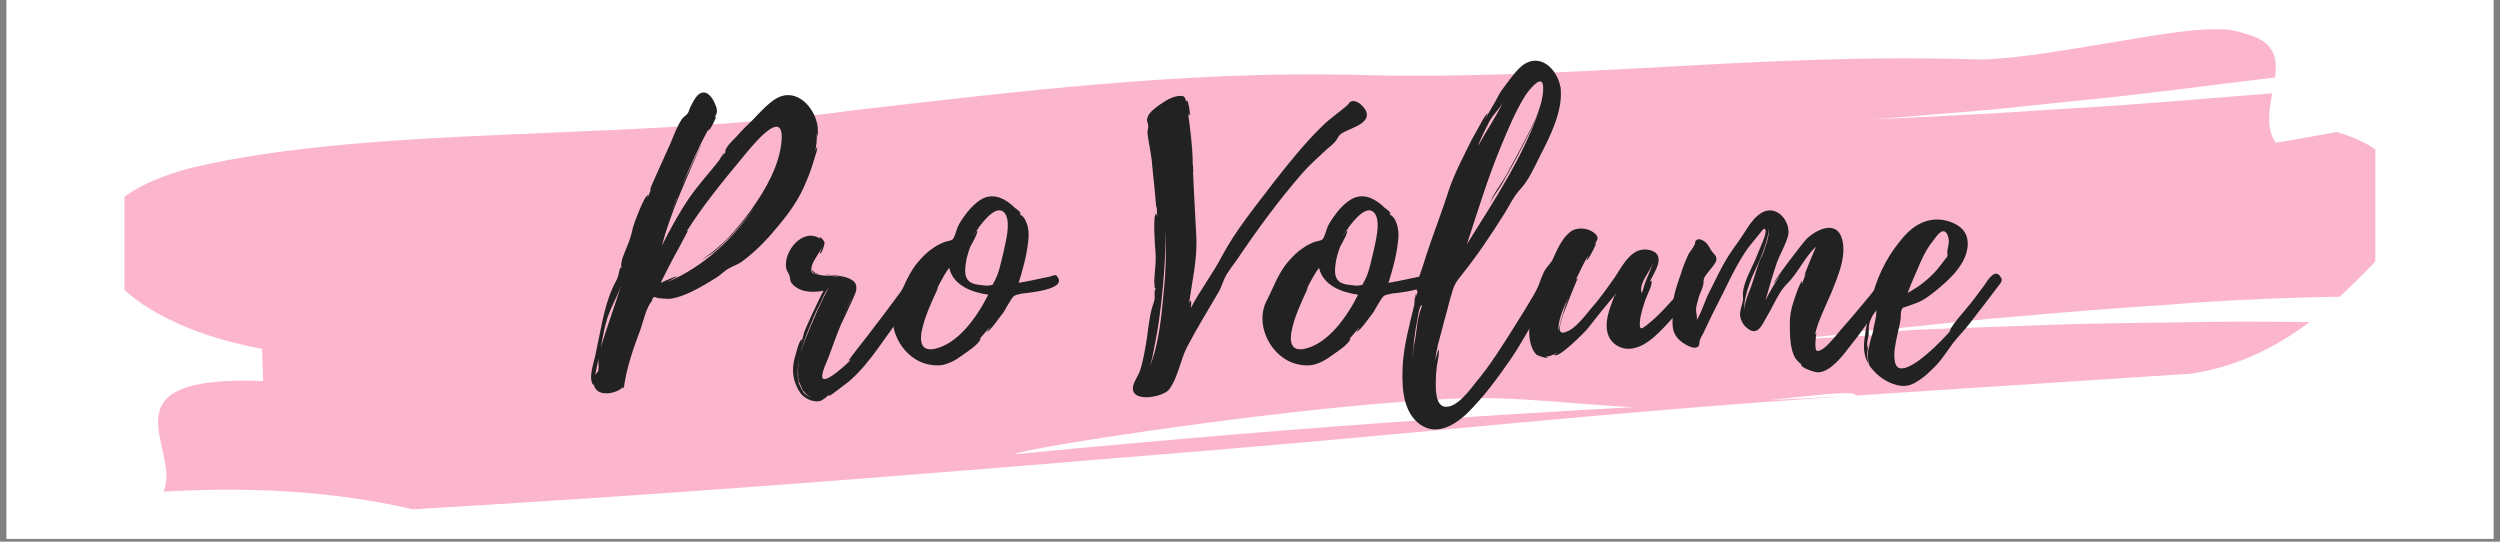
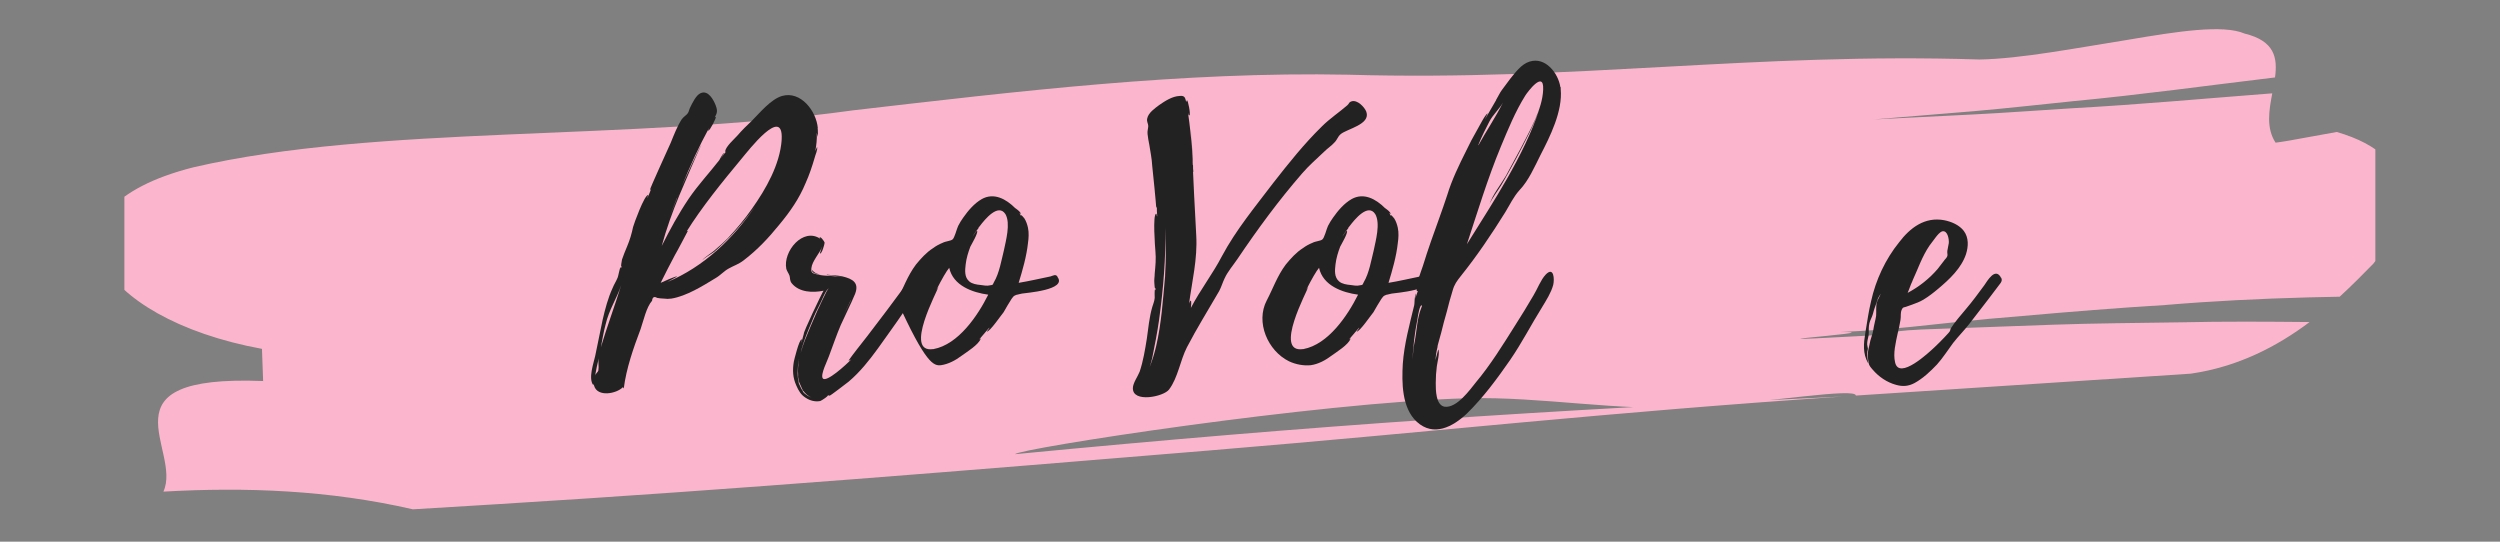
<svg xmlns="http://www.w3.org/2000/svg" width="450" viewBox="0 0 450 97.5" height="97.5" version="1.0">
  <rect x="0" y="0" width="450" height="97.5" fill="#808080" stroke="none" />
  <defs>
    <clipPath id="a">
-       <path d="M 1.148 0 L 448.852 0 L 448.852 97.004 L 1.148 97.004 Z M 1.148 0" />
-     </clipPath>
+       </clipPath>
    <clipPath id="b">
      <path d="M 22.391 5.191 L 427.562 5.191 L 427.562 91.746 L 22.391 91.746 Z M 22.391 5.191" />
    </clipPath>
  </defs>
  <g clip-path="url(#a)">
    <path fill="#FFF" d="M 1.148 0 L 448.852 0 L 448.852 97.004 L 1.148 97.004 Z M 1.148 0" />
  </g>
  <g clip-path="url(#b)">
    <path fill="#FBB6CE" d="M 355.195 20.602 C 361.199 20.301 367.172 19.84 373.164 19.477 C 385.176 18.816 397.062 17.719 409.008 16.801 C 408.426 19.863 407.875 23.047 409.605 25.684 C 409.605 25.684 411.453 25.445 413.742 25 C 416.035 24.586 418.785 24.09 420.621 23.758 C 436.141 28.277 434.004 38.91 427.191 47.473 C 425.422 49.277 423.418 51.32 421.145 53.406 C 419.23 53.445 417.312 53.488 415.418 53.531 C 406.785 53.766 398.281 54.18 389.703 54.902 C 381.176 55.422 372.617 56.113 363.945 56.883 C 346.625 58.23 341.496 59.75 322.777 59.984 C 296.512 59.574 348.855 57.945 322.777 59.984 C 353.746 58.898 303.398 62.207 334.906 60.488 C 342.793 60.094 338.031 59.699 345.867 59.309 C 353.719 59.023 361.539 58.738 369.312 58.457 C 377.113 58.176 384.84 58.145 392.582 58.02 C 400.348 57.84 408.02 57.895 415.727 57.969 C 409.922 62.328 402.883 66.023 394.352 67.258 C 374.008 68.59 353.949 69.898 334.059 71.199 C 333.965 69.742 318.508 72.398 304.84 73.273 C 291.18 74.051 277.723 71.371 264.172 71.684 C 237.062 72.402 183.094 80.789 182.723 81.754 C 182.586 81.766 182.453 81.777 182.324 81.789 C 182.453 81.777 182.586 81.766 182.723 81.754 C 182.383 82.602 182.641 83.223 186.121 82.98 C 182.641 83.223 182.383 82.602 182.723 81.754 C 237.688 76.465 276.523 73.957 331.793 71.367 C 288.93 74.23 259.668 77.602 217.508 81.098 C 175.355 84.574 132.961 88.09 89.238 90.77 C 85.52 90.996 78.059 91.449 74.328 91.676 C 59.262 88.219 44.285 87.645 29.41 88.492 C 32.871 81.035 17.465 67.41 47.363 68.586 C 47.309 67.141 47.207 64.242 47.156 62.793 C 32.102 60.039 21.742 53.723 18.441 47.223 C 16.926 43.988 17.113 40.625 19.84 37.633 C 22.676 34.621 27.402 31.996 34.812 30.117 C 68.059 22.406 112.871 25.504 153.605 19.855 C 183.266 16.426 212.887 12.855 242.676 13.449 C 283.684 14.633 315.43 9.414 356.32 10.711 C 363.734 10.59 373.777 8.629 382.938 7.18 C 392.047 5.629 400.18 4.383 404.035 6.047 C 409.457 7.371 409.977 10.402 409.504 13.938 C 397.434 15.387 385.434 17.047 373.324 18.195 C 367.285 18.805 361.273 19.5 355.242 20.016 C 349.207 20.516 343.191 21.012 337.188 21.504" />
  </g>
  <g fill="#222">
    <g>
      <g>
        <path d="M 34.348 -48.59 C 32.352 -48.012 30.355 -45.562 28.938 -44.145 C 28.035 -43.309 27.133 -42.406 26.293 -41.438 C 25.715 -40.793 24.23 -39.504 24.102 -38.602 C 24.168 -38.539 24.168 -38.539 24.23 -38.539 L 23.328 -37.379 C 23.266 -37.312 23.973 -38.344 23.973 -38.344 C 23.652 -38.281 23.07 -37.055 23.07 -37.055 C 21.266 -34.734 19.27 -32.609 17.594 -30.16 C 15.727 -27.391 14.18 -24.555 12.695 -21.59 C 13.535 -24.684 14.629 -27.711 15.855 -30.676 C 16.176 -31.449 19.719 -39.828 19.848 -39.762 C 19.656 -39.828 16.496 -32.738 16.305 -32.352 C 17.785 -35.961 19.398 -39.504 21.266 -42.922 C 21.137 -42.664 21.008 -42.34 21.074 -42.34 C 21.332 -42.277 22.621 -44.789 22.426 -44.855 L 22.234 -44.727 C 22.621 -45.434 22.812 -45.82 22.426 -46.852 C 22.039 -47.883 21.074 -49.688 19.719 -49.105 C 18.883 -48.785 18.172 -47.238 17.852 -46.594 C 17.656 -46.273 17.594 -45.758 17.398 -45.5 C 17.141 -45.113 16.691 -44.918 16.305 -44.402 C 15.469 -43.113 14.887 -41.566 14.309 -40.148 C 13.984 -39.375 10.441 -31.707 10.57 -31.645 C 10.699 -31.707 10.762 -31.836 10.828 -31.965 C 10.633 -31.387 10.375 -30.805 10.117 -30.227 C 10.055 -30.289 10.312 -30.742 10.246 -30.742 C 9.602 -30.871 7.668 -25.52 7.539 -25.004 C 7.281 -23.781 6.961 -22.684 6.445 -21.461 C 6.121 -20.688 5.801 -19.914 5.543 -19.141 C 5.543 -19.074 5.219 -17.465 5.477 -18.043 C 5.477 -17.852 5.414 -17.723 5.348 -17.527 C 5.348 -17.594 5.348 -17.723 5.285 -17.785 C 5.156 -17.723 4.832 -15.984 4.77 -15.918 C 4.512 -15.273 4.125 -14.695 3.867 -14.051 C 3.027 -12.246 2.512 -10.246 2.062 -8.312 L 0.707 -1.738 C 0.449 -0.516 -0.578 2.254 0.387 3.48 C 0.387 3.352 0.387 3.285 0.449 3.223 C 0.449 3.285 0.449 3.414 0.516 3.543 C 1.094 5.672 4.574 5.027 5.734 3.801 C 5.734 3.93 5.801 3.996 5.863 4.059 C 6.316 0.449 7.605 -3.223 8.895 -6.637 C 9.41 -8.121 9.926 -10.57 10.957 -11.73 C 11.02 -12.375 11.344 -12.566 11.859 -12.246 C 12.246 -12.18 12.695 -12.117 13.082 -12.117 C 13.469 -12.051 13.984 -12.051 14.438 -12.117 C 17.141 -12.566 20.043 -14.371 22.363 -15.789 C 23.266 -16.305 23.91 -17.078 24.746 -17.527 C 25.648 -18.043 26.551 -18.301 27.453 -19.012 C 29.902 -20.879 31.902 -23.008 33.832 -25.391 C 35.766 -27.711 37.441 -30.098 38.602 -32.93 C 39.246 -34.348 39.762 -35.895 40.215 -37.441 C 40.344 -38.023 40.793 -38.859 40.664 -39.441 C 40.664 -39.441 40.473 -38.988 40.344 -38.668 C 40.535 -39.762 40.664 -40.793 40.602 -41.953 C 40.664 -41.695 40.793 -41.309 40.73 -41.246 C 40.859 -41.309 40.793 -42.148 40.793 -42.535 C 40.793 -42.406 40.73 -42.984 40.793 -42.793 C 40.535 -45.887 37.699 -49.559 34.348 -48.59 Z M 34.285 -40.73 C 34.219 -40.473 34.219 -40.535 34.285 -40.664 C 33.961 -36.219 31.449 -31.836 28.938 -28.293 C 27.648 -26.422 26.164 -24.684 24.617 -23.008 C 23.91 -22.297 23.137 -21.59 22.363 -20.945 C 21.781 -20.363 20.559 -19.719 19.977 -19.012 C 20.492 -19.527 21.652 -20.172 22.168 -20.559 C 23.199 -21.461 24.23 -22.492 25.199 -23.457 C 26.746 -25.133 28.227 -26.875 29.516 -28.742 C 25.586 -22.879 20.172 -17.785 13.664 -15.082 C 14.18 -15.402 15.469 -16.047 15.469 -16.109 C 15.34 -16.238 12.762 -15.082 12.504 -14.953 C 13.34 -16.625 14.18 -18.301 15.082 -19.977 C 15.34 -20.363 17.398 -24.297 17.398 -24.297 C 17.27 -24.297 17.141 -24.23 17.078 -24.039 C 19.914 -28.613 23.652 -33.188 27.133 -37.379 C 28.227 -38.668 34.605 -46.98 34.285 -40.793 Z M 2.578 -7.41 C 3.223 -10.184 4.574 -12.051 5.414 -14.566 C 4.254 -10.828 2.836 -7.023 1.738 -3.352 C 1.996 -4.641 2.254 -6.25 2.578 -7.41 Z M 1.289 0.836 C 1.223 1.094 0.773 1.418 0.707 1.738 C 0.902 0.645 1.094 -0.32 1.352 -1.352 C 1.223 -0.645 1.418 0.129 1.289 0.836 Z M 15.469 -30.227 L 14.113 -26.875 L 15.402 -30.16 Z M 15.531 -30.484 C 15.531 -30.355 15.469 -30.355 15.469 -30.289 C 15.469 -30.355 15.469 -30.355 15.531 -30.484 Z M 15.66 -30.742 L 15.598 -30.676 L 15.66 -30.805 Z M 16.496 -23.137 C 16.496 -23.199 16.562 -23.199 16.562 -23.266 C 16.562 -23.199 16.496 -23.137 16.496 -23.137 Z M 16.496 -23.137" transform="translate(106.415 65.865)" />
      </g>
    </g>
  </g>
  <g fill="#222">
    <g>
      <g>
        <path d="M 26.422 -15.66 C 26.035 -17.336 24.488 -15.082 24.168 -14.695 L 20.621 -9.926 L 17.141 -5.348 L 15.273 -2.965 C 15.082 -2.707 13.664 -0.902 13.793 -0.902 C 13.922 -1.031 14.113 -1.031 14.309 -1.223 C 13.34 -0.191 9.797 3.027 9.152 2.254 C 8.637 1.609 10.055 -1.094 10.246 -1.738 C 10.957 -3.609 11.602 -5.543 12.375 -7.348 C 13.211 -9.215 14.18 -11.086 14.953 -12.953 C 15.727 -14.953 14.566 -15.66 12.695 -16.109 C 11.859 -16.305 10.828 -16.305 9.859 -16.434 C 9.859 -16.367 9.926 -16.367 9.926 -16.367 C 10.762 -16.238 11.988 -16.176 13.02 -15.855 C 11.473 -16.305 9.539 -16.109 8.312 -16.434 C 7.477 -16.625 6.961 -16.625 7.09 -17.594 C 7.219 -18.883 8.57 -20.234 9.023 -21.461 C 9.023 -21.395 8.57 -20.234 8.637 -20.234 C 8.957 -20.105 9.473 -21.91 9.473 -22.168 C 9.41 -22.492 8.637 -23.457 8.57 -23.07 L 8.699 -22.879 C 5.605 -25.004 1.934 -20.621 2.578 -17.465 C 2.707 -17.012 2.965 -16.754 3.156 -16.238 C 3.285 -15.855 3.156 -15.402 3.543 -14.887 C 4.898 -13.211 7.348 -13.148 9.281 -13.535 C 8.957 -13.082 5.543 -5.863 5.734 -5.801 L 5.285 -4.188 C 5.219 -4.254 5.477 -4.77 5.348 -4.77 C 4.898 -4.832 3.996 -1.094 3.93 -0.773 C 3.672 0.773 3.738 2.125 4.383 3.543 C 4.77 4.445 5.219 5.219 6.059 5.734 C 6.832 6.25 7.797 6.508 8.699 6.316 C 9.023 6.188 10.246 5.348 9.926 5.414 L 10.375 5.219 C 10.312 5.285 10.246 5.348 10.246 5.414 C 10.441 5.477 13.406 3.094 13.793 2.836 C 15.855 1.094 17.527 -1.031 19.074 -3.156 C 20.621 -5.348 22.234 -7.539 23.715 -9.73 C 24.426 -10.762 25.07 -11.793 25.586 -12.891 C 25.973 -13.664 26.617 -14.758 26.422 -15.66 Z M 7.152 -7.926 C 7.605 -9.086 8.121 -10.184 8.699 -11.277 C 8.828 -11.473 9.73 -13.793 10.184 -13.922 C 9.859 -13.727 8.508 -10.57 8.184 -9.988 L 6.961 -7.152 C 6.316 -5.605 5.605 -3.996 5.156 -2.32 C 5.605 -4.254 6.379 -6.121 7.152 -7.926 Z M 5.605 4.445 C 5.992 4.961 6.508 5.477 7.219 5.734 C 6.637 5.543 6.121 5.219 5.734 4.832 C 5.801 4.832 5.801 4.898 5.801 4.961 C 5.414 4.445 4.898 3.352 4.832 3.156 C 4.641 2.383 4.574 1.48 4.641 0.707 C 4.641 0.062 4.703 -0.449 4.832 -1.031 L 4.832 -0.965 C 4.703 -0.129 4.641 0.707 4.703 1.609 L 4.703 1.934 C 4.641 1.867 4.641 1.805 4.641 1.805 C 4.641 1.805 4.641 1.867 4.703 1.996 L 4.703 2.062 L 4.961 3.414 L 4.77 2.578 C 4.898 2.965 5.219 3.672 5.543 4.383 L 5.477 4.316 C 5.477 4.383 5.543 4.445 5.605 4.512 Z M 7.41 -16.82 C 7.734 -16.562 8.312 -16.496 8.895 -16.434 C 8.379 -16.496 7.926 -16.625 7.605 -16.883 C 7.605 -16.883 7.219 -17.207 7.152 -17.336 C 7.152 -17.207 7.281 -16.883 7.41 -16.82 Z M 14.18 -11.793 L 12.824 -8.957 L 14.18 -11.859 Z M 4.898 -1.223 C 4.898 -1.16 4.832 -1.094 4.832 -1.031 L 4.832 -1.094 C 4.832 -1.16 4.898 -1.16 4.898 -1.223 Z M 14.242 -11.988 L 14.242 -11.922 L 14.18 -11.922 Z M 14.242 -11.988 L 14.242 -11.922 L 14.18 -11.922 Z M 4.961 -2.062 C 4.961 -2.125 5.027 -2.191 5.027 -2.32 C 5.027 -2.191 4.961 -2.125 4.961 -2.062 Z M 5.219 3.867 C 5.219 3.867 5.285 3.93 5.285 3.996 C 5.285 3.93 5.219 3.93 5.219 3.867 Z M 7.219 -17.465 C 7.152 -17.465 7.152 -17.398 7.152 -17.398 Z M 7.219 -17.465" transform="translate(138.959 65.865)" />
      </g>
    </g>
  </g>
  <g fill="#222">
    <g>
      <g>
-         <path d="M 29.645 -16.047 C 29.645 -16.047 29.711 -15.984 29.645 -16.109 C 29.324 -16.562 28.871 -16.238 28.422 -16.109 C 26.551 -15.727 24.617 -15.273 22.684 -14.953 C 23.395 -17.27 24.102 -19.719 24.359 -22.105 C 24.488 -23.008 24.555 -23.973 24.359 -24.875 C 24.23 -25.457 24.039 -26.035 23.715 -26.551 C 23.715 -26.551 22.941 -27.52 23.137 -27.004 L 23.07 -27.066 L 22.812 -27.582 L 23.07 -27.324 C 23.137 -27.711 22.039 -28.422 22.039 -28.422 C 20.43 -30.031 18.238 -31.258 16.047 -30.031 C 14.695 -29.258 13.598 -27.969 12.695 -26.68 C 12.375 -26.23 12.051 -25.715 11.793 -25.199 C 11.535 -24.684 11.148 -23.008 10.762 -22.75 C 10.441 -22.492 9.473 -22.426 9.023 -22.168 C 8.379 -21.91 7.797 -21.59 7.281 -21.203 C 6.059 -20.43 5.09 -19.332 4.188 -18.238 C 2.641 -16.176 1.867 -13.855 0.773 -11.793 C -1.289 -7.863 0.965 -2.707 4.77 -0.836 C 5.992 -0.258 7.41 0 8.699 -0.129 C 10.055 -0.32 11.344 -1.031 12.375 -1.805 C 13.34 -2.512 15.469 -3.801 15.855 -4.898 C 15.855 -4.961 15.727 -4.898 15.531 -4.703 L 17.398 -6.895 C 17.465 -6.832 16.949 -6.188 16.949 -6.188 C 17.398 -5.992 19.719 -9.41 19.977 -9.668 C 20.43 -10.441 20.879 -11.277 21.395 -12.051 C 21.848 -12.633 21.719 -12.566 22.363 -12.824 C 22.297 -12.762 23.137 -13.02 23.266 -13.02 C 23.973 -13.148 31.516 -13.664 29.645 -16.047 Z M 7.348 -3.027 L 7.281 -3.027 C 1.934 -2.254 8.121 -13.598 8.25 -14.242 L 7.863 -13.664 C 8.828 -15.598 9.73 -17.141 10.184 -17.656 C 10.891 -14.438 14.371 -13.211 17.207 -12.824 C 15.34 -9.086 11.859 -3.867 7.348 -3.027 Z M 20.043 -20.879 C 19.59 -19.074 19.203 -16.691 18.238 -15.082 C 17.914 -14.438 18.109 -14.629 17.465 -14.5 C 17.078 -14.371 16.238 -14.5 15.855 -14.566 C 15.145 -14.629 14.309 -14.758 13.793 -15.211 C 12.891 -15.984 13.02 -17.207 13.148 -18.301 C 13.277 -19.398 13.598 -20.43 13.984 -21.461 C 14.18 -21.848 15.402 -23.91 15.211 -24.297 C 15.145 -24.488 14.438 -23.328 14.371 -23.266 C 14.758 -23.973 15.145 -24.359 15.469 -24.812 C 15.402 -24.812 15.469 -24.875 15.531 -25.004 L 15.531 -24.941 L 15.598 -25.07 C 15.598 -25.07 15.598 -25.133 15.66 -25.133 C 16.625 -26.422 19.012 -29.324 20.301 -27.324 C 21.266 -25.648 20.363 -22.492 20.043 -20.879 Z M 15.598 -25.07 L 15.66 -25.133 C 15.66 -25.07 15.598 -25.07 15.598 -25.07 Z M 15.598 -25.07" transform="translate(160.676 65.865)" />
+         <path d="M 29.645 -16.047 C 29.645 -16.047 29.711 -15.984 29.645 -16.109 C 29.324 -16.562 28.871 -16.238 28.422 -16.109 C 26.551 -15.727 24.617 -15.273 22.684 -14.953 C 23.395 -17.27 24.102 -19.719 24.359 -22.105 C 24.488 -23.008 24.555 -23.973 24.359 -24.875 C 24.23 -25.457 24.039 -26.035 23.715 -26.551 C 23.715 -26.551 22.941 -27.52 23.137 -27.004 L 23.07 -27.066 L 22.812 -27.582 L 23.07 -27.324 C 23.137 -27.711 22.039 -28.422 22.039 -28.422 C 20.43 -30.031 18.238 -31.258 16.047 -30.031 C 14.695 -29.258 13.598 -27.969 12.695 -26.68 C 12.375 -26.23 12.051 -25.715 11.793 -25.199 C 11.535 -24.684 11.148 -23.008 10.762 -22.75 C 10.441 -22.492 9.473 -22.426 9.023 -22.168 C 8.379 -21.91 7.797 -21.59 7.281 -21.203 C 6.059 -20.43 5.09 -19.332 4.188 -18.238 C 2.641 -16.176 1.867 -13.855 0.773 -11.793 C 5.992 -0.258 7.41 0 8.699 -0.129 C 10.055 -0.32 11.344 -1.031 12.375 -1.805 C 13.34 -2.512 15.469 -3.801 15.855 -4.898 C 15.855 -4.961 15.727 -4.898 15.531 -4.703 L 17.398 -6.895 C 17.465 -6.832 16.949 -6.188 16.949 -6.188 C 17.398 -5.992 19.719 -9.41 19.977 -9.668 C 20.43 -10.441 20.879 -11.277 21.395 -12.051 C 21.848 -12.633 21.719 -12.566 22.363 -12.824 C 22.297 -12.762 23.137 -13.02 23.266 -13.02 C 23.973 -13.148 31.516 -13.664 29.645 -16.047 Z M 7.348 -3.027 L 7.281 -3.027 C 1.934 -2.254 8.121 -13.598 8.25 -14.242 L 7.863 -13.664 C 8.828 -15.598 9.73 -17.141 10.184 -17.656 C 10.891 -14.438 14.371 -13.211 17.207 -12.824 C 15.34 -9.086 11.859 -3.867 7.348 -3.027 Z M 20.043 -20.879 C 19.59 -19.074 19.203 -16.691 18.238 -15.082 C 17.914 -14.438 18.109 -14.629 17.465 -14.5 C 17.078 -14.371 16.238 -14.5 15.855 -14.566 C 15.145 -14.629 14.309 -14.758 13.793 -15.211 C 12.891 -15.984 13.02 -17.207 13.148 -18.301 C 13.277 -19.398 13.598 -20.43 13.984 -21.461 C 14.18 -21.848 15.402 -23.91 15.211 -24.297 C 15.145 -24.488 14.438 -23.328 14.371 -23.266 C 14.758 -23.973 15.145 -24.359 15.469 -24.812 C 15.402 -24.812 15.469 -24.875 15.531 -25.004 L 15.531 -24.941 L 15.598 -25.07 C 15.598 -25.07 15.598 -25.133 15.66 -25.133 C 16.625 -26.422 19.012 -29.324 20.301 -27.324 C 21.266 -25.648 20.363 -22.492 20.043 -20.879 Z M 15.598 -25.07 L 15.66 -25.133 C 15.66 -25.07 15.598 -25.07 15.598 -25.07 Z M 15.598 -25.07" transform="translate(160.676 65.865)" />
      </g>
    </g>
  </g>
  <g fill="#222">
    <g>
      <g>
        <path d="M 11.02 -30.871 C 11.02 -30.934 10.957 -31.062 10.957 -31.129 C 10.957 -31.062 11.02 -30.934 11.02 -30.871 L 10.828 -34.992 C 10.828 -34.93 10.891 -34.93 10.891 -34.93 C 10.828 -35.316 10.828 -35.703 10.828 -36.09 C 10.762 -36.219 10.762 -36.281 10.762 -36.41 C 10.762 -36.348 10.828 -36.281 10.828 -36.219 C 10.828 -36.348 10.762 -36.348 10.762 -36.477 L 10.762 -36.41 L 10.762 -36.539 L 10.762 -36.477 L 10.762 -36.605 L 10.762 -36.539 L 10.762 -37.25 C 10.633 -40.086 10.504 -42.277 10.504 -42.277 C 10.504 -42.277 10.57 -40.73 10.633 -38.926 C 10.504 -41.117 10.246 -43.371 9.926 -45.562 C 9.988 -45.305 10.055 -45.047 10.184 -45.113 C 10.441 -45.176 9.926 -47.883 9.73 -47.82 C 9.668 -47.691 9.602 -47.562 9.602 -47.496 C 9.41 -48.203 9.41 -48.719 8.379 -48.59 C 7.09 -48.527 5.801 -47.691 4.77 -46.98 C 3.996 -46.402 2.77 -45.562 2.578 -44.531 C 2.449 -43.953 2.77 -43.629 2.77 -43.18 C 2.77 -42.793 2.578 -42.277 2.641 -41.762 C 2.707 -41.117 2.836 -40.406 2.965 -39.762 C 3.156 -38.539 3.414 -37.312 3.48 -36.023 C 3.543 -35.508 4.254 -28.613 4.188 -28.422 C 4.254 -28.484 4.254 -28.613 4.316 -28.742 C 4.316 -28.164 4.316 -27.52 4.383 -26.938 C 4.254 -26.938 4.316 -27.453 4.188 -27.391 C 3.543 -27.262 3.996 -21.332 4.059 -20.621 C 4.188 -19.27 4.059 -17.98 3.93 -16.625 C 3.93 -16.047 3.801 -15.469 3.867 -14.887 C 3.867 -14.824 3.93 -13.469 4.125 -14.051 C 4.125 -13.855 4.059 -13.727 4.059 -13.598 C 4.059 -13.664 3.996 -13.727 3.996 -13.793 C 3.867 -13.727 3.93 -12.246 3.93 -12.246 C 3.867 -11.602 3.672 -11.215 3.48 -10.57 C 2.965 -8.766 2.77 -6.766 2.512 -4.898 C 2.191 -2.898 1.867 -0.902 1.223 1.031 C 0.902 1.867 0 3.094 0 3.996 C -0.062 6.703 5.543 5.543 6.508 4.254 C 8.121 2.125 8.508 -0.965 9.73 -3.352 C 11.535 -6.832 13.598 -10.117 15.531 -13.469 C 15.918 -14.18 16.176 -15.082 16.496 -15.727 C 17.078 -17.012 18.109 -18.172 18.883 -19.332 C 22.492 -24.684 26.23 -29.773 30.484 -34.672 C 31.707 -36.09 33.125 -37.312 34.477 -38.602 C 35.059 -39.184 35.766 -39.633 36.281 -40.215 C 36.797 -40.73 36.863 -41.246 37.379 -41.695 C 38.473 -42.664 42.855 -43.438 42.02 -45.758 C 41.695 -46.594 40.406 -47.949 39.375 -47.625 C 38.797 -47.434 38.988 -47.238 38.602 -46.918 C 37.121 -45.629 35.445 -44.531 34.027 -43.113 C 30.805 -39.957 28.035 -36.477 25.262 -32.93 C 22.039 -28.68 18.559 -24.488 16.047 -19.785 C 14.371 -16.562 12.117 -13.664 10.441 -10.441 C 10.441 -10.504 10.633 -11.859 10.375 -11.73 C 10.246 -11.602 10.184 -11.406 10.117 -11.215 C 10.633 -15.145 11.664 -19.27 11.406 -23.523 Z M 5.801 -16.176 C 5.414 -11.922 5.156 -7.734 4.188 -3.543 C 3.867 -2.191 3.48 -0.965 3.027 0.191 C 3.156 -0.258 3.352 -0.836 3.48 -1.418 C 3.93 -3.672 4.383 -5.93 4.703 -8.184 C 5.477 -13.793 5.93 -19.332 5.863 -24.941 C 5.93 -22.105 5.992 -19.141 5.801 -16.367 Z M 5.801 -16.176" transform="translate(203.917 65.865)" />
      </g>
    </g>
  </g>
  <g fill="#222">
    <g>
      <g>
        <path d="M 29.645 -16.047 C 29.645 -16.047 29.711 -15.984 29.645 -16.109 C 29.324 -16.562 28.871 -16.238 28.422 -16.109 C 26.551 -15.727 24.617 -15.273 22.684 -14.953 C 23.395 -17.27 24.102 -19.719 24.359 -22.105 C 24.488 -23.008 24.555 -23.973 24.359 -24.875 C 24.23 -25.457 24.039 -26.035 23.715 -26.551 C 23.715 -26.551 22.941 -27.52 23.137 -27.004 L 23.07 -27.066 L 22.812 -27.582 L 23.07 -27.324 C 23.137 -27.711 22.039 -28.422 22.039 -28.422 C 20.43 -30.031 18.238 -31.258 16.047 -30.031 C 14.695 -29.258 13.598 -27.969 12.695 -26.68 C 12.375 -26.23 12.051 -25.715 11.793 -25.199 C 11.535 -24.684 11.148 -23.008 10.762 -22.75 C 10.441 -22.492 9.473 -22.426 9.023 -22.168 C 8.379 -21.91 7.797 -21.59 7.281 -21.203 C 6.059 -20.43 5.09 -19.332 4.188 -18.238 C 2.641 -16.176 1.867 -13.855 0.773 -11.793 C -1.289 -7.863 0.965 -2.707 4.77 -0.836 C 5.992 -0.258 7.41 0 8.699 -0.129 C 10.055 -0.32 11.344 -1.031 12.375 -1.805 C 13.34 -2.512 15.469 -3.801 15.855 -4.898 C 15.855 -4.961 15.727 -4.898 15.531 -4.703 L 17.398 -6.895 C 17.465 -6.832 16.949 -6.188 16.949 -6.188 C 17.398 -5.992 19.719 -9.41 19.977 -9.668 C 20.43 -10.441 20.879 -11.277 21.395 -12.051 C 21.848 -12.633 21.719 -12.566 22.363 -12.824 C 22.297 -12.762 23.137 -13.02 23.266 -13.02 C 23.973 -13.148 31.516 -13.664 29.645 -16.047 Z M 7.348 -3.027 L 7.281 -3.027 C 1.934 -2.254 8.121 -13.598 8.25 -14.242 L 7.863 -13.664 C 8.828 -15.598 9.73 -17.141 10.184 -17.656 C 10.891 -14.438 14.371 -13.211 17.207 -12.824 C 15.34 -9.086 11.859 -3.867 7.348 -3.027 Z M 20.043 -20.879 C 19.59 -19.074 19.203 -16.691 18.238 -15.082 C 17.914 -14.438 18.109 -14.629 17.465 -14.5 C 17.078 -14.371 16.238 -14.5 15.855 -14.566 C 15.145 -14.629 14.309 -14.758 13.793 -15.211 C 12.891 -15.984 13.02 -17.207 13.148 -18.301 C 13.277 -19.398 13.598 -20.43 13.984 -21.461 C 14.18 -21.848 15.402 -23.91 15.211 -24.297 C 15.145 -24.488 14.438 -23.328 14.371 -23.266 C 14.758 -23.973 15.145 -24.359 15.469 -24.812 C 15.402 -24.812 15.469 -24.875 15.531 -25.004 L 15.531 -24.941 L 15.598 -25.07 C 15.598 -25.07 15.598 -25.133 15.66 -25.133 C 16.625 -26.422 19.012 -29.324 20.301 -27.324 C 21.266 -25.648 20.363 -22.492 20.043 -20.879 Z M 15.598 -25.07 L 15.66 -25.133 C 15.66 -25.07 15.598 -25.07 15.598 -25.07 Z M 15.598 -25.07" transform="translate(227.245 65.865)" />
      </g>
    </g>
  </g>
  <g fill="#222">
    <g>
      <g>
        <path d="M 25.777 -16.434 C 24.875 -15.469 24.297 -13.855 23.586 -12.695 C 22.492 -10.828 21.395 -9.023 20.234 -7.219 C 18.043 -3.738 15.855 -0.191 13.211 2.965 C 12.117 4.316 9.797 7.605 7.605 7.348 C 5.992 7.09 5.992 4.316 5.992 3.094 C 5.992 2.062 6.059 1.031 6.188 0.062 C 6.25 -0.516 6.766 -2.449 6.445 -2.965 L 5.93 -1.031 C 5.992 -1.805 6.121 -2.641 6.316 -3.414 C 6.25 -3.543 6.832 -5.348 6.961 -5.93 C 7.281 -7.219 7.605 -8.508 7.992 -9.797 C 8.312 -11.086 8.637 -12.309 9.023 -13.535 C 9.344 -14.695 9.797 -15.273 10.504 -16.176 C 13.406 -19.785 16.047 -23.715 18.496 -27.648 C 19.398 -29.129 19.977 -30.418 21.074 -31.645 C 22.684 -33.316 23.781 -35.832 24.812 -37.895 C 26.551 -41.246 28.871 -45.887 28.484 -49.816 L 28.484 -50.137 L 28.422 -50.203 C 28.035 -52.715 25.715 -55.68 22.879 -54.777 C 21.395 -54.328 20.301 -52.781 19.398 -51.684 L 17.914 -49.688 C 17.594 -49.301 17.141 -48.332 16.82 -47.82 L 16.883 -47.883 L 14.824 -44.34 L 15.34 -45.434 C 15.016 -45.5 13.598 -42.727 13.406 -42.406 C 12.695 -41.18 12.051 -39.957 11.473 -38.73 C 10.184 -36.152 8.895 -33.512 8.055 -30.742 C 7.152 -27.969 6.121 -25.262 5.156 -22.492 C 4.641 -21.008 4.125 -19.461 3.672 -17.98 C 3.285 -16.754 2.383 -14.758 2.578 -13.469 L 2.77 -13.469 C 2.578 -13.02 2.449 -12.566 2.32 -12.117 C 2.383 -12.504 2.383 -12.953 2.449 -13.082 C 2.125 -12.633 2.191 -11.086 2.125 -10.957 C 1.289 -7.477 0.32 -3.996 0.062 -0.387 C -0.129 3.027 -0.129 7.539 2.578 10.055 C 5.605 12.824 9.086 10.957 11.602 8.57 C 14.566 5.672 17.078 2.254 19.398 -1.094 C 21.523 -4.188 23.199 -7.477 25.133 -10.57 C 25.906 -11.859 26.746 -13.148 27.133 -14.566 C 27.391 -15.598 27.262 -17.98 25.777 -16.434 Z M 17.723 -39.504 C 19.012 -42.598 20.301 -45.758 22.105 -48.656 C 22.555 -49.363 25.457 -53.23 25.328 -49.816 L 25.328 -49.75 C 25.199 -46.145 22.879 -42.34 21.332 -39.246 L 18.625 -34.219 C 17.723 -32.672 16.176 -30.742 15.66 -29.066 C 16.047 -30.098 17.207 -31.578 17.785 -32.543 C 18.754 -34.156 19.59 -35.766 20.492 -37.379 C 21.977 -40.215 23.586 -43.18 24.684 -46.273 C 21.781 -37.637 16.367 -29.582 11.602 -21.91 C 13.469 -27.582 15.34 -33.77 17.723 -39.504 Z M 15.66 -44.016 C 16.305 -45.242 17.465 -46.273 18.109 -47.434 C 16.754 -44.727 15.082 -42.277 13.664 -39.699 C 13.664 -39.762 13.664 -39.891 13.727 -39.957 C 14.309 -41.375 14.953 -42.664 15.66 -44.016 Z M 3.48 -10.699 C 3.414 -10.57 3.414 -10.504 3.414 -10.504 C 2.641 -8.699 2.578 -6.25 2.191 -4.316 C 2.125 -3.867 1.996 -3.48 1.996 -3.027 L 1.996 -3.223 L 1.805 -1.16 C 1.934 -3.48 2.191 -5.863 2.641 -8.121 L 2.641 -8.055 C 2.836 -9.539 3.156 -10.891 3.414 -10.891 C 3.543 -10.957 3.543 -10.762 3.48 -10.699 Z M 3.48 -10.699" transform="translate(252.442 65.865)" />
      </g>
    </g>
  </g>
  <g fill="#222">
    <g>
      <g>
-         <path d="M 30.484 -15.727 C 30.289 -16.949 27.324 -13.535 27.195 -13.406 C 25.328 -11.406 23.523 -9.215 21.332 -7.477 C 20.301 -6.703 19.848 -6.25 19.914 -7.797 C 19.977 -9.152 20.492 -10.57 20.879 -11.793 C 21.074 -12.438 22.363 -14.887 21.977 -15.34 C 21.91 -15.402 21.781 -15.211 21.652 -15.082 C 22.555 -16.883 24.746 -19.977 21.848 -20.816 C 18.559 -21.719 16.883 -18.172 15.469 -16.047 C 14.113 -14.113 12.824 -12.246 11.277 -10.504 C 10.117 -9.152 8.312 -6.574 6.445 -6.059 C 4.703 -5.477 5.863 -8.312 6.121 -9.281 C 6.316 -9.797 8.637 -15.789 8.766 -15.727 C 8.637 -15.727 8.508 -15.66 8.379 -15.469 C 9.086 -17.012 9.859 -18.559 10.699 -20.043 C 10.504 -19.656 10.312 -19.012 10.312 -19.012 C 10.633 -18.945 12.18 -22.105 12.051 -22.105 C 11.922 -22.039 11.793 -21.91 11.664 -21.719 C 12.18 -22.621 12.824 -23.07 11.664 -23.973 C 10.504 -24.875 8.441 -25.07 7.281 -24.039 C 5.863 -22.879 4.961 -20.816 4.254 -19.203 C 3.801 -18.301 3.027 -17.785 2.578 -16.754 C 1.676 -14.758 1.16 -12.762 0.645 -10.699 C 0.129 -8.699 -0.191 -6.637 0.129 -4.574 C 0.32 -3.672 0.645 -2.641 1.352 -1.996 C 1.547 -1.867 3.414 -1.16 3.285 -1.609 C 3.156 -1.609 3.027 -1.609 2.965 -1.676 C 3.672 -1.676 4.383 -1.996 5.027 -2.383 C 5.09 -2.32 4.512 -2.062 4.512 -1.996 C 5.156 -1.16 10.055 -6.121 10.504 -6.703 C 12.117 -8.766 13.727 -10.762 15.402 -12.762 C 14.566 -10.504 13.148 -7.41 14.5 -4.961 C 15.273 -3.672 16.754 -2.965 18.172 -3.094 C 21.203 -3.285 23.91 -6.574 25.777 -8.57 C 27.004 -9.926 28.227 -11.344 29.129 -12.891 C 29.516 -13.535 30.547 -14.953 30.484 -15.727 Z M 20.688 -14.438 C 20.559 -14.051 20.492 -13.535 20.301 -13.211 C 20.301 -13.148 20.234 -13.082 20.172 -13.02 C 20.234 -13.082 20.234 -13.148 20.234 -13.211 C 19.719 -14.824 21.652 -16.883 22.297 -18.496 C 21.781 -17.078 21.137 -15.789 20.688 -14.438 Z M 5.348 -6.121 C 4.961 -7.992 6.316 -10.57 7.023 -12.309 C 6.121 -9.797 5.219 -6.703 5.348 -6.121 Z M 15.402 -12.438 C 15.402 -12.695 15.469 -12.891 15.66 -13.02 C 15.531 -12.824 15.469 -12.633 15.402 -12.438 Z M 15.402 -12.438" transform="translate(275.255 65.865)" />
-       </g>
+         </g>
    </g>
  </g>
  <g fill="#222">
    <g>
      <g>
-         <path d="M 39.184 -15.469 C 39.184 -15.469 39.246 -15.402 39.184 -15.531 C 38.73 -16.949 35.895 -13.082 35.574 -12.695 C 33.898 -10.699 32.223 -8.637 30.484 -6.703 C 29.773 -5.93 27.262 -2.449 26.035 -2.707 C 25.457 -2.836 25.906 -5.93 25.906 -5.93 C 25.777 -5.801 25.715 -5.672 25.648 -5.543 C 26.164 -7.992 27.648 -10.891 28.68 -13.34 C 29.773 -16.109 31.387 -19.719 30.547 -22.812 C 29.582 -26.359 25.906 -24.555 24.168 -22.879 C 23.523 -22.234 18.172 -15.273 18.238 -14.824 L 19.527 -16.562 C 18.496 -14.953 17.527 -13.406 16.754 -11.793 C 17.398 -14.051 18.043 -16.367 18.816 -18.625 C 19.398 -20.172 20.363 -21.781 20.816 -23.395 C 21.332 -25.457 19.527 -28.293 17.207 -27.969 C 15.531 -27.777 14.113 -25.844 13.277 -24.488 C 12.246 -22.812 11.02 -21.266 9.988 -19.656 C 8.766 -17.656 7.734 -15.469 6.703 -13.406 C 5.801 -11.73 5.348 -9.797 4.383 -8.25 C 4.512 -8.957 4.254 -9.473 4.254 -10.117 C 4.254 -10.699 4.512 -11.406 4.641 -11.988 C 4.832 -12.891 5.348 -13.664 5.543 -14.566 C 5.672 -15.016 5.543 -15.211 5.672 -15.66 C 5.734 -15.984 6.059 -16.367 6.25 -16.625 C 6.703 -17.27 7.281 -17.852 7.668 -18.496 C 7.734 -18.625 7.863 -18.754 7.863 -18.883 C 8.121 -19.785 7.477 -20.105 7.152 -20.559 C 6.832 -20.945 6.508 -21.781 5.992 -22.234 C 5.605 -22.555 4.961 -22.941 4.512 -22.75 C 3.93 -22.492 4.188 -22.168 3.996 -21.848 C 3.738 -21.203 3.223 -20.688 2.898 -20.105 C 2.383 -19.012 1.934 -17.914 1.609 -16.82 C 0.836 -14.566 -0.062 -12.246 0.062 -9.859 C 0.129 -8.055 -0.387 -6.574 0.965 -4.961 C 1.609 -4.188 4.125 -2.512 4.77 -3.672 C 4.832 -3.801 4.898 -4.316 4.898 -4.512 C 5.09 -5.156 5.543 -5.734 5.801 -6.379 C 6.445 -7.668 7.023 -9.023 7.734 -10.375 C 9.539 -13.793 10.891 -17.078 13.02 -20.363 C 13.664 -21.332 14.438 -22.297 15.211 -23.199 C 15.402 -23.395 16.367 -24.746 16.496 -24.684 C 17.527 -24.617 15.469 -20.688 15.273 -19.977 C 14.438 -17.785 12.953 -15.531 12.695 -13.211 C 12.633 -12.438 12.824 -12.18 12.633 -11.473 C 12.438 -10.699 12.117 -9.859 12.18 -9.023 C 12.309 -8.25 12.633 -7.539 13.211 -7.023 C 15.273 -5.027 16.109 -7.348 17.012 -8.895 C 18.109 -10.699 19.141 -13.277 20.492 -14.629 C 22.621 -16.691 23.715 -19.461 25.844 -21.461 C 25.52 -20.75 23.715 -16.367 23.781 -16.305 C 23.91 -16.434 23.973 -16.562 24.039 -16.691 C 23.781 -15.984 23.523 -15.34 23.328 -14.695 C 23.199 -14.758 23.457 -15.273 23.395 -15.273 C 23.008 -15.34 21.848 -11.73 21.781 -11.473 C 21.332 -10.184 21.137 -8.957 21.137 -7.605 C 21.137 -6.379 21.137 -5.156 21.332 -3.867 C 21.461 -3.094 21.652 -2.254 22.039 -1.547 C 22.168 -1.223 23.07 -0.32 23.07 -0.449 C 23.137 -0.32 23.137 -0.191 23.266 -0.129 L 23.199 -0.191 C 23.07 0.32 25.777 1.223 26.23 1.16 C 28.484 1.094 30.742 -1.934 31.965 -3.543 C 33.77 -5.734 35.379 -8.121 36.992 -10.441 C 37.828 -11.664 39.57 -13.793 39.184 -15.469 Z M 16.047 -19.719 L 16.109 -19.719 C 16.047 -19.656 15.984 -19.527 15.984 -19.527 C 15.211 -17.914 14.824 -16.047 14.18 -14.309 C 13.664 -13.02 13.02 -11.473 12.891 -10.055 C 12.891 -11.535 13.34 -13.277 13.793 -14.566 C 14.309 -16.109 15.082 -17.594 15.727 -19.074 C 15.984 -19.59 17.527 -23.586 17.27 -24.617 C 17.656 -23.715 16.496 -20.688 16.109 -19.719 L 16.109 -19.785 Z M 16.047 -19.719" transform="translate(301.032 65.865)" />
-       </g>
+         </g>
    </g>
  </g>
  <g fill="#222">
    <g>
      <g>
        <path d="M 24.684 -15.918 C 24.684 -15.855 24.684 -15.855 24.617 -15.918 L 24.617 -15.984 C 23.586 -17.723 22.234 -15.34 21.652 -14.5 C 20.559 -13.02 19.527 -11.602 18.367 -10.246 C 17.398 -9.086 16.367 -7.926 15.598 -6.703 C 15.598 -6.574 15.469 -6.25 15.469 -6.25 C 15.211 -5.863 14.824 -5.543 14.5 -5.156 C 13.922 -4.574 13.34 -3.93 12.695 -3.352 C 11.73 -2.449 6.316 2.641 5.605 -0.645 C 5.219 -2.254 5.734 -4.254 6.059 -5.801 C 6.25 -6.637 6.445 -7.41 6.574 -8.25 C 6.703 -8.895 6.508 -9.539 6.832 -10.184 C 7.023 -10.57 7.09 -10.504 7.539 -10.633 L 8.637 -11.02 C 9.344 -11.277 10.055 -11.535 10.699 -11.922 C 11.664 -12.504 12.566 -13.211 13.406 -13.922 C 15.402 -15.598 17.527 -17.594 18.367 -20.105 C 18.816 -21.523 18.883 -23.07 17.98 -24.297 C 17.141 -25.391 15.727 -25.973 14.438 -26.23 C 10.957 -26.875 8.312 -24.875 6.316 -22.234 C 3.867 -19.203 2.125 -15.469 1.289 -11.664 C 0.836 -9.797 0.578 -7.926 0.258 -5.992 C -0.062 -4.059 -0.258 -2.254 0.773 -0.449 C 0.707 -1.094 0.578 -1.676 0.578 -2.254 C 0.578 -2.578 0.707 -2.898 0.707 -3.156 C 0.707 -3.285 0.578 -3.672 0.578 -3.867 C 0.578 -4.445 0.707 -4.898 0.836 -5.477 C 0.902 -6.059 0.836 -6.637 0.902 -7.219 C 0.965 -7.863 1.223 -8.379 1.48 -8.957 C 1.676 -9.473 1.738 -9.926 1.934 -10.441 C 2.125 -10.891 2.254 -11.406 2.449 -11.922 C 2.512 -12.246 2.836 -12.633 3.027 -13.02 C 2.836 -12.438 2.449 -11.922 2.32 -11.406 C 2.125 -10.633 2.254 -9.797 2.191 -9.023 C 2.062 -8.184 1.805 -7.348 1.676 -6.445 C 1.547 -5.605 1.16 -4.832 1.031 -3.996 C 0.902 -3.223 0.645 -2.641 0.707 -1.867 C 0.707 -1.418 0.773 -0.965 0.836 -0.578 C 0.902 -0.062 1.223 0.258 1.547 0.645 C 2.641 1.934 4.125 2.965 5.801 3.414 C 6.961 3.738 7.992 3.672 9.086 3.094 C 10.633 2.254 11.988 0.965 13.148 -0.258 C 14.242 -1.48 15.082 -2.836 16.047 -4.125 C 16.949 -5.285 18.043 -6.379 18.945 -7.539 L 22.426 -12.051 L 24.426 -14.695 C 24.746 -15.082 24.941 -15.402 24.684 -15.918 Z M 8.699 -15.211 C 8.766 -15.34 8.766 -15.402 8.766 -15.402 C 9.73 -17.465 10.441 -19.656 11.793 -21.652 L 12.953 -23.199 C 13.211 -23.523 13.664 -24.102 14.113 -24.23 C 15.082 -24.426 15.34 -22.75 15.273 -22.105 L 15.016 -20.75 C 14.953 -20.363 15.082 -20.105 15.016 -19.785 C 14.887 -19.398 14.566 -19.203 14.371 -18.883 L 13.277 -17.465 C 11.793 -15.727 9.926 -14.242 7.863 -13.148 C 8.184 -13.855 8.379 -14.566 8.699 -15.211 Z M 8.699 -15.211" transform="translate(335.51 65.865)" />
      </g>
    </g>
  </g>
</svg>